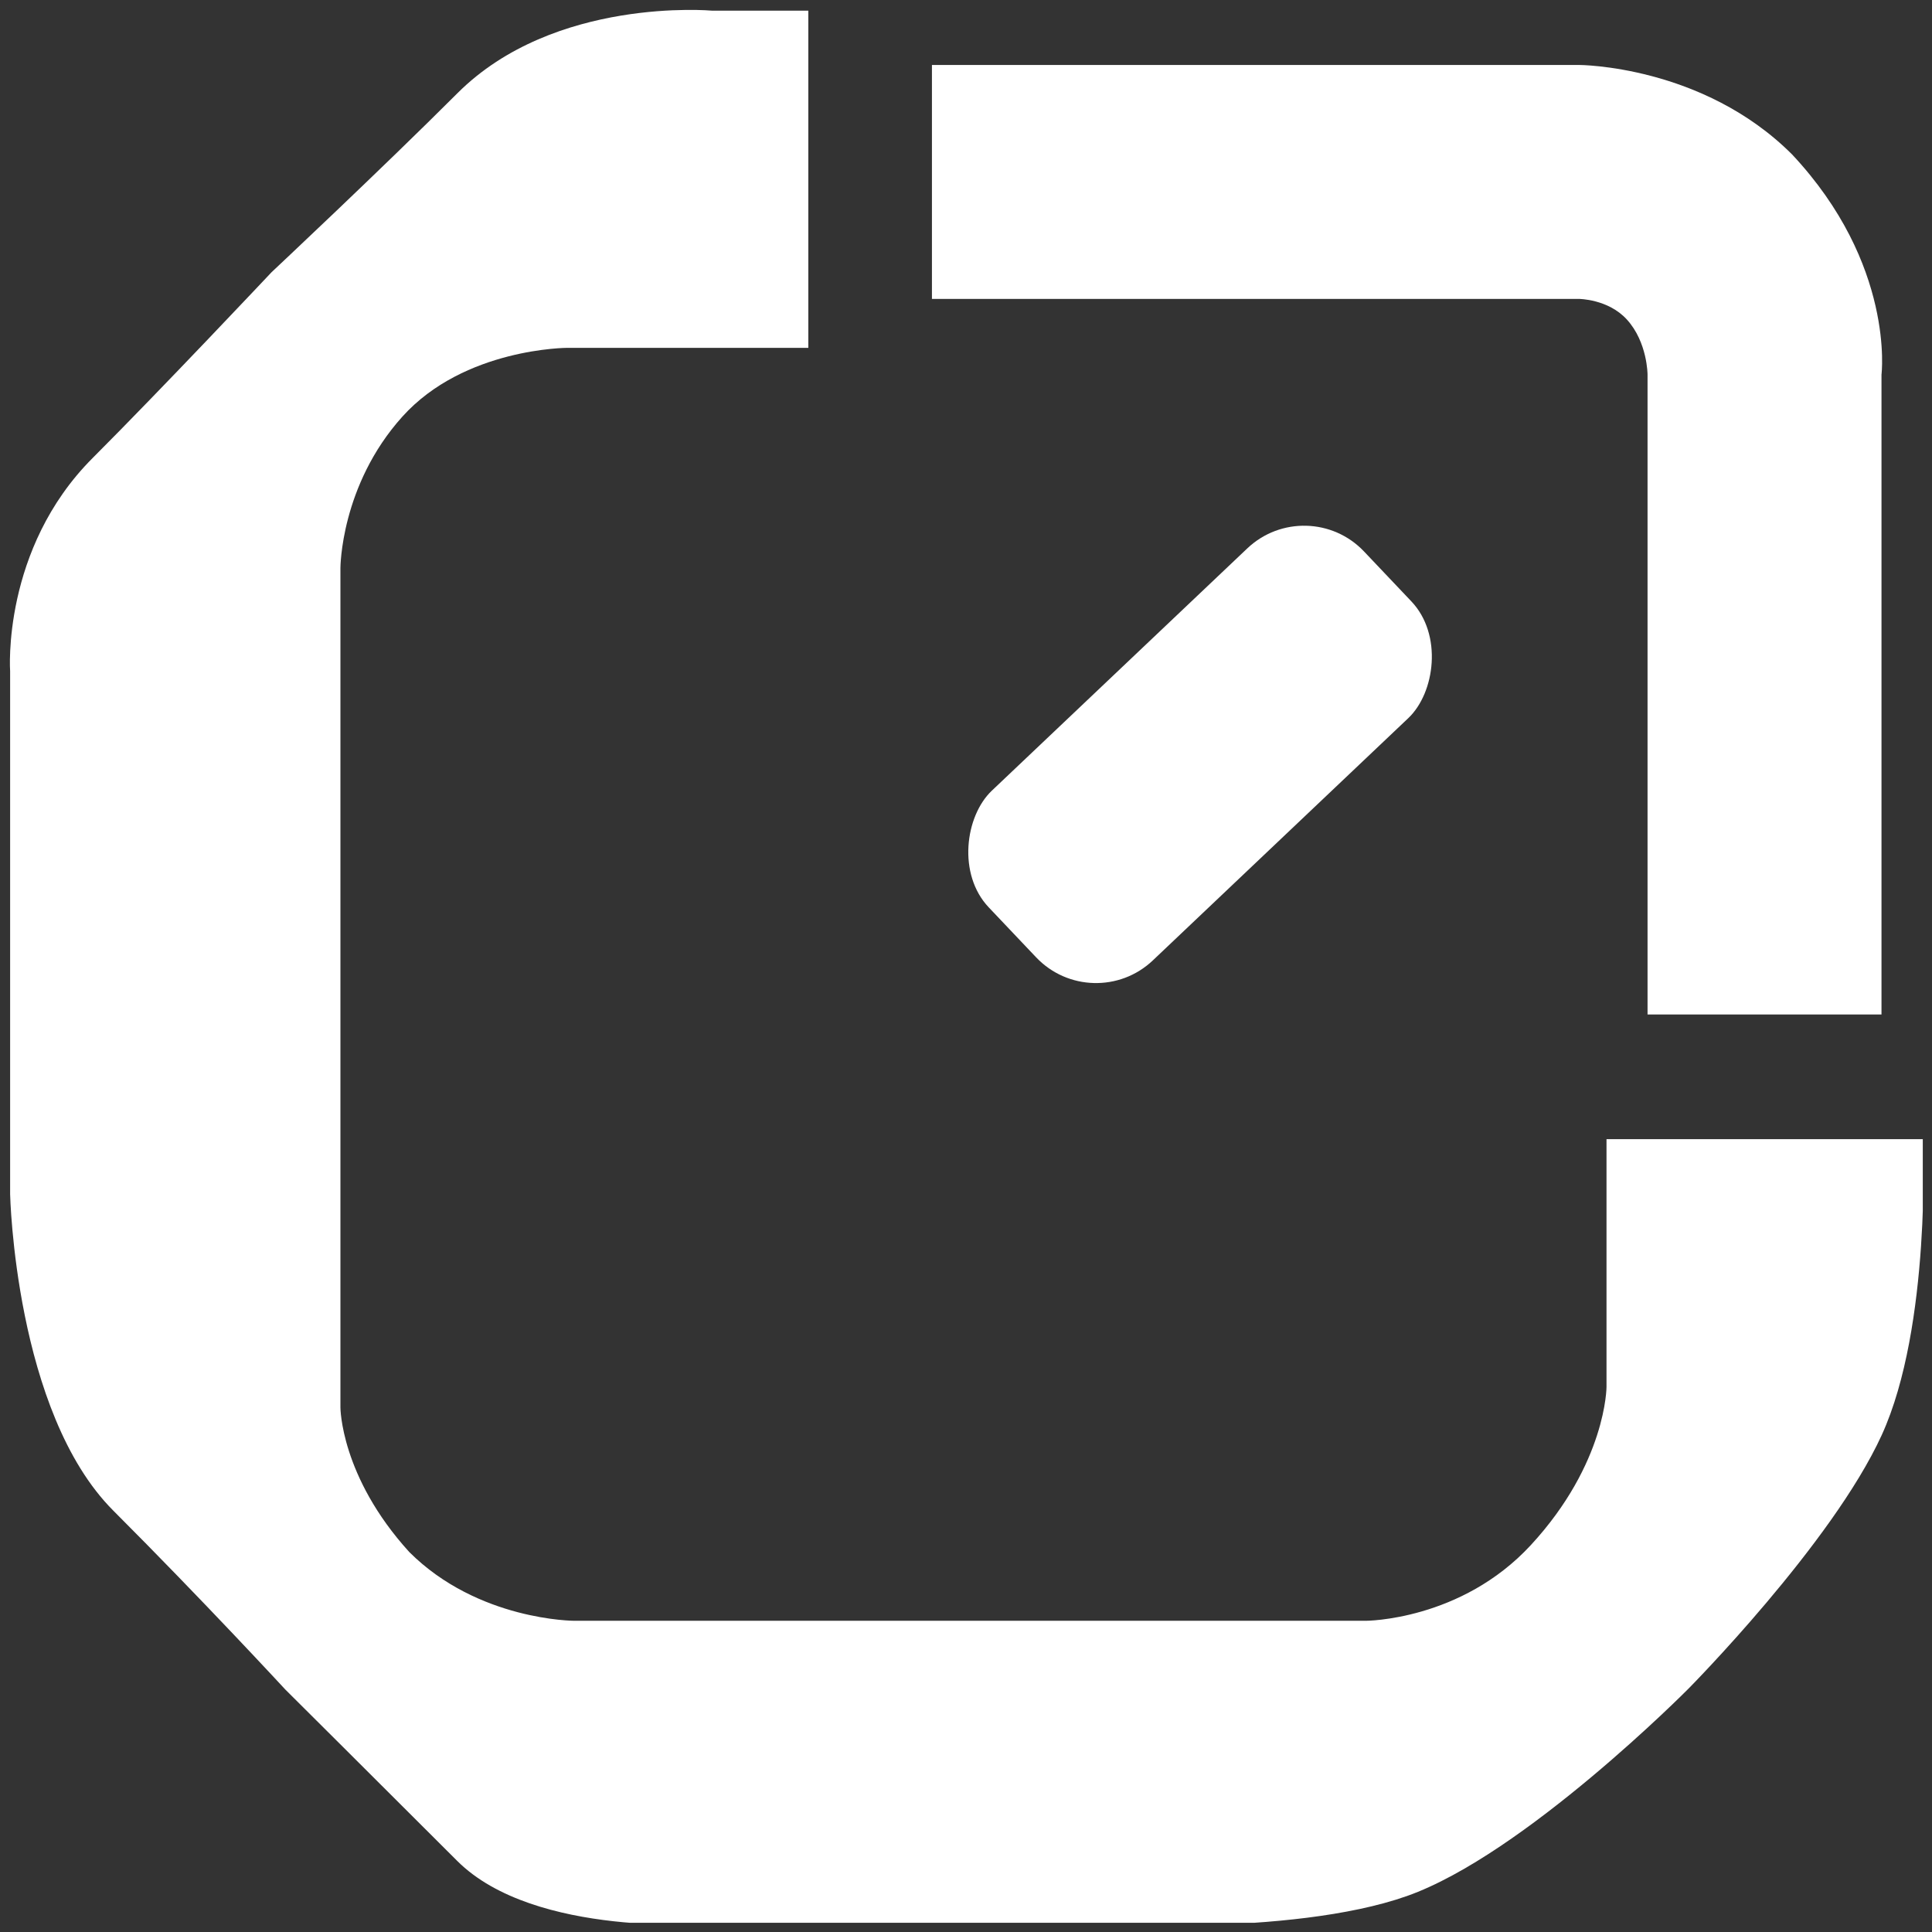
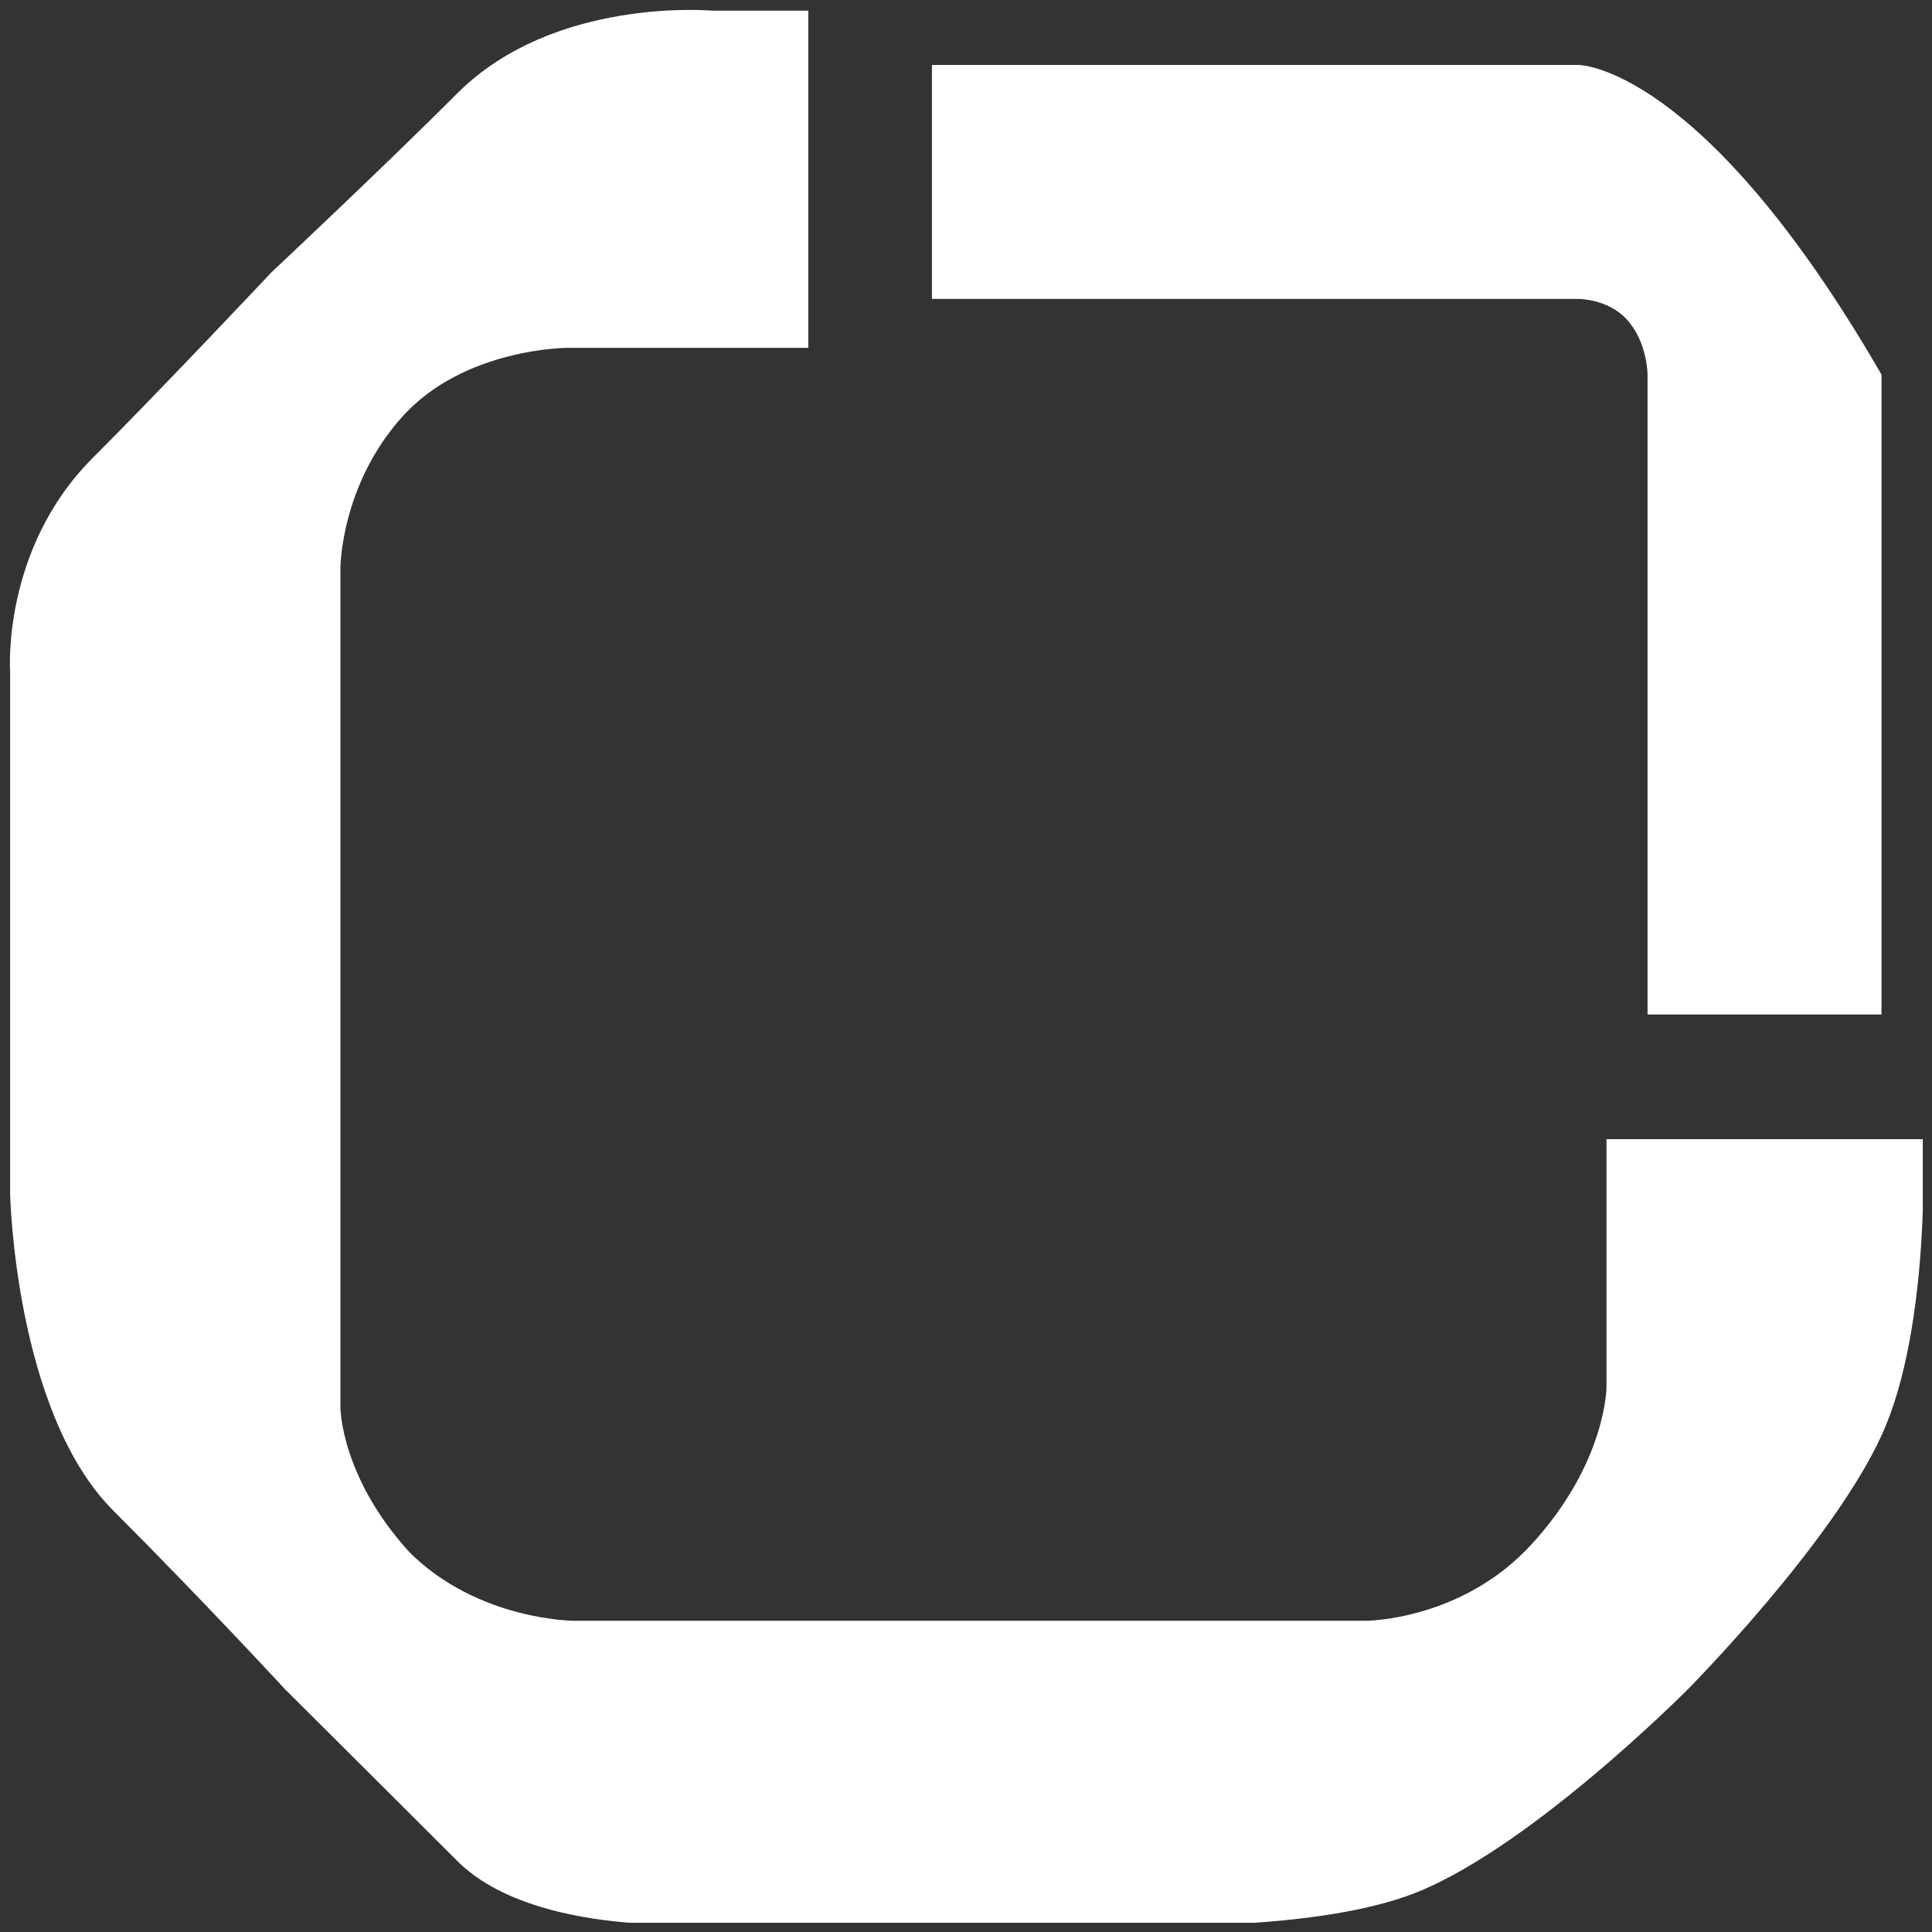
<svg xmlns="http://www.w3.org/2000/svg" width="171" height="171" viewBox="0 0 171 171" fill="none">
  <rect x="0" y="0" width="171" height="171" fill="#333333" stroke="none" />
  <g clip-path="url(#clip0_6113_6428)">
    <path d="M24.041 24.088C24.041 24.088 33.785 14.952 40.484 8.253C49.062 -0.324 63.016 0.943 63.016 0.943L71.544 0.943L71.544 30.787L50.229 30.787C50.229 30.787 41.094 30.787 35.612 36.877C30.131 42.967 30.131 50.275 30.131 50.275L30.131 124.576C30.131 124.576 30.131 130.666 36.221 137.365C42.312 143.455 50.838 143.455 50.838 143.455L120.875 143.455C120.875 143.455 129.308 143.455 135.492 136.756C142.191 129.499 142.191 122.749 142.191 122.749L142.191 100.824L170.203 100.824C170.203 100.824 170.952 117.379 166.552 127.012C162.152 136.644 149.431 149.477 149.431 149.477C149.431 149.477 134.883 164.162 124.529 167.816C114.176 171.47 95.903 170.25 95.903 170.25L63.016 170.25C63.016 170.25 47.325 171.565 40.463 164.703C33.764 158.004 25.259 149.546 25.259 149.546C25.259 149.546 17.951 141.628 10.034 133.711C1.314 124.991 0.896 105.694 0.896 105.694L0.896 59.408C0.896 59.408 0.134 48.604 8.207 40.531C14.297 34.441 24.041 24.088 24.041 24.088Z" fill="white" />
-     <path d="M139.733 5.749H82.485V26.456H139.733C139.733 26.456 142.335 26.456 143.996 28.283C145.823 30.292 145.823 33.155 145.823 33.155V89.793H166.53V33.155C166.53 33.155 167.748 23.41 158.613 13.666C150.696 5.749 139.733 5.749 139.733 5.749Z" fill="white" />
-     <rect x="115.701" y="43.508" width="20.707" height="45.778" rx="7.308" transform="rotate(46.518 115.701 43.508)" fill="white" />
+     <path d="M139.733 5.749H82.485V26.456H139.733C139.733 26.456 142.335 26.456 143.996 28.283C145.823 30.292 145.823 33.155 145.823 33.155V89.793H166.53V33.155C150.696 5.749 139.733 5.749 139.733 5.749Z" fill="white" />
  </g>
  <defs>
    <clipPath id="clip0_6113_6428">
      <rect width="169.307" height="169.307" fill="white" transform="translate(0.877 0.877)" />
    </clipPath>
  </defs>
</svg>